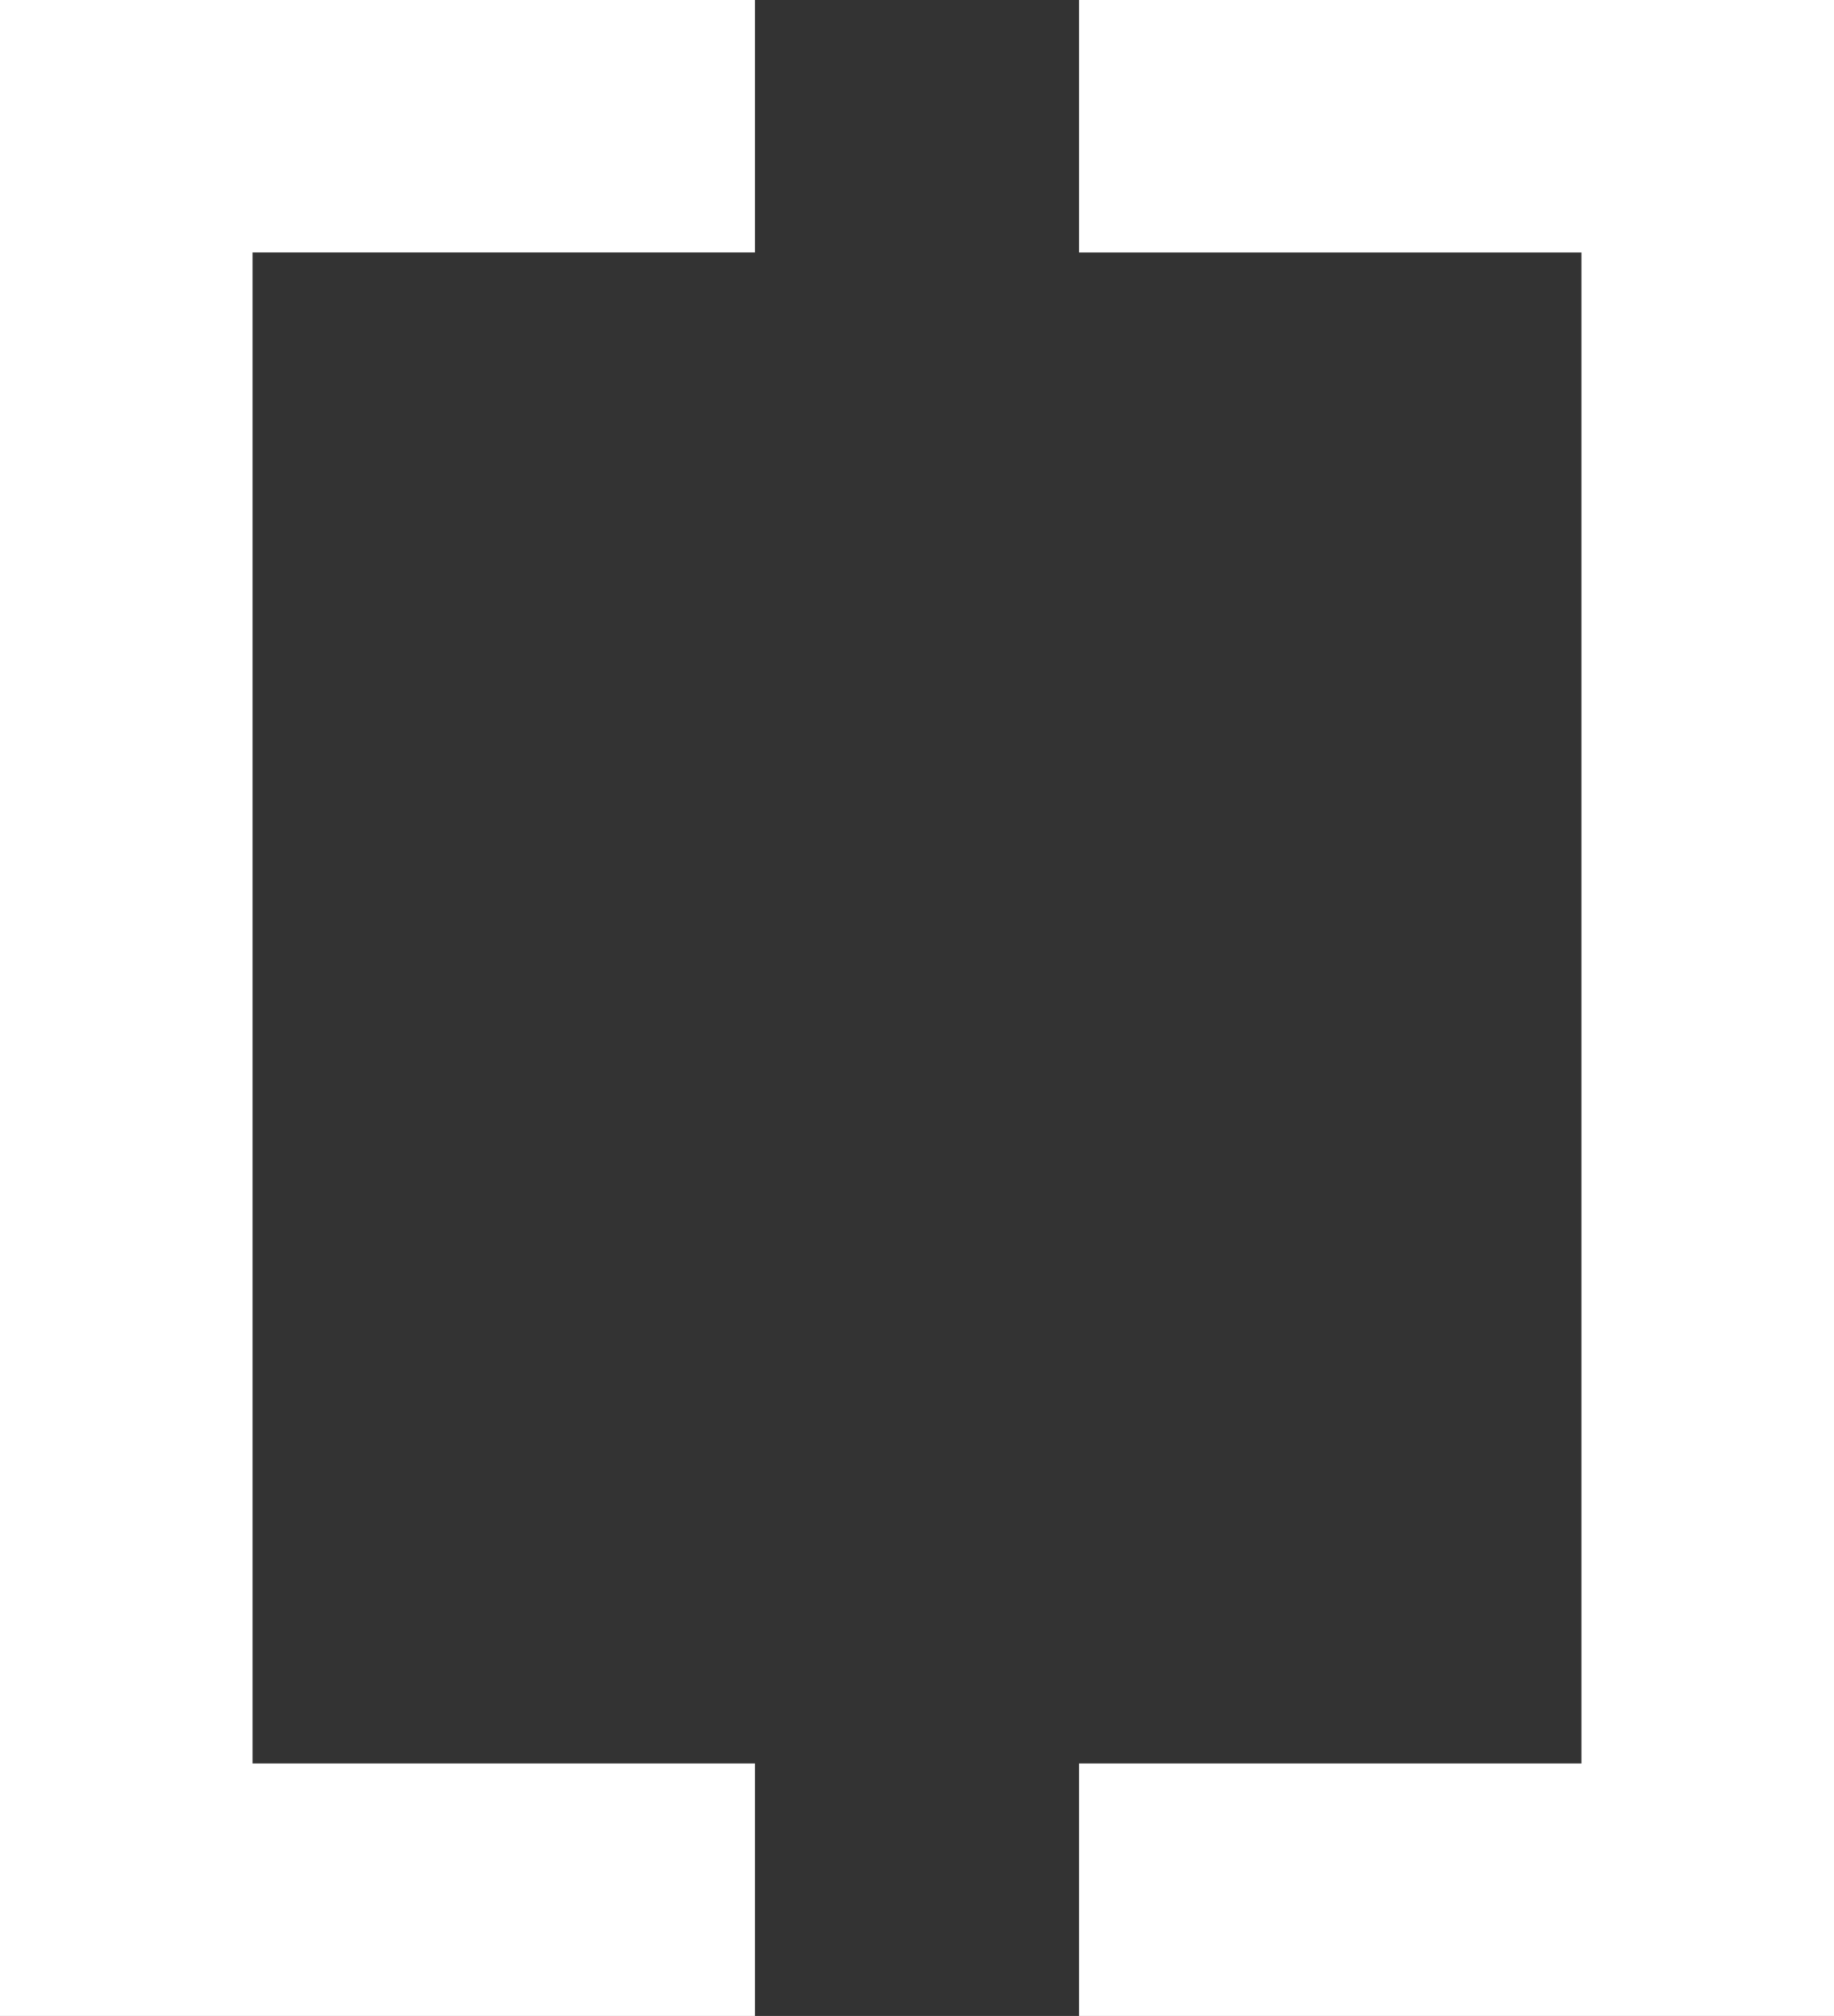
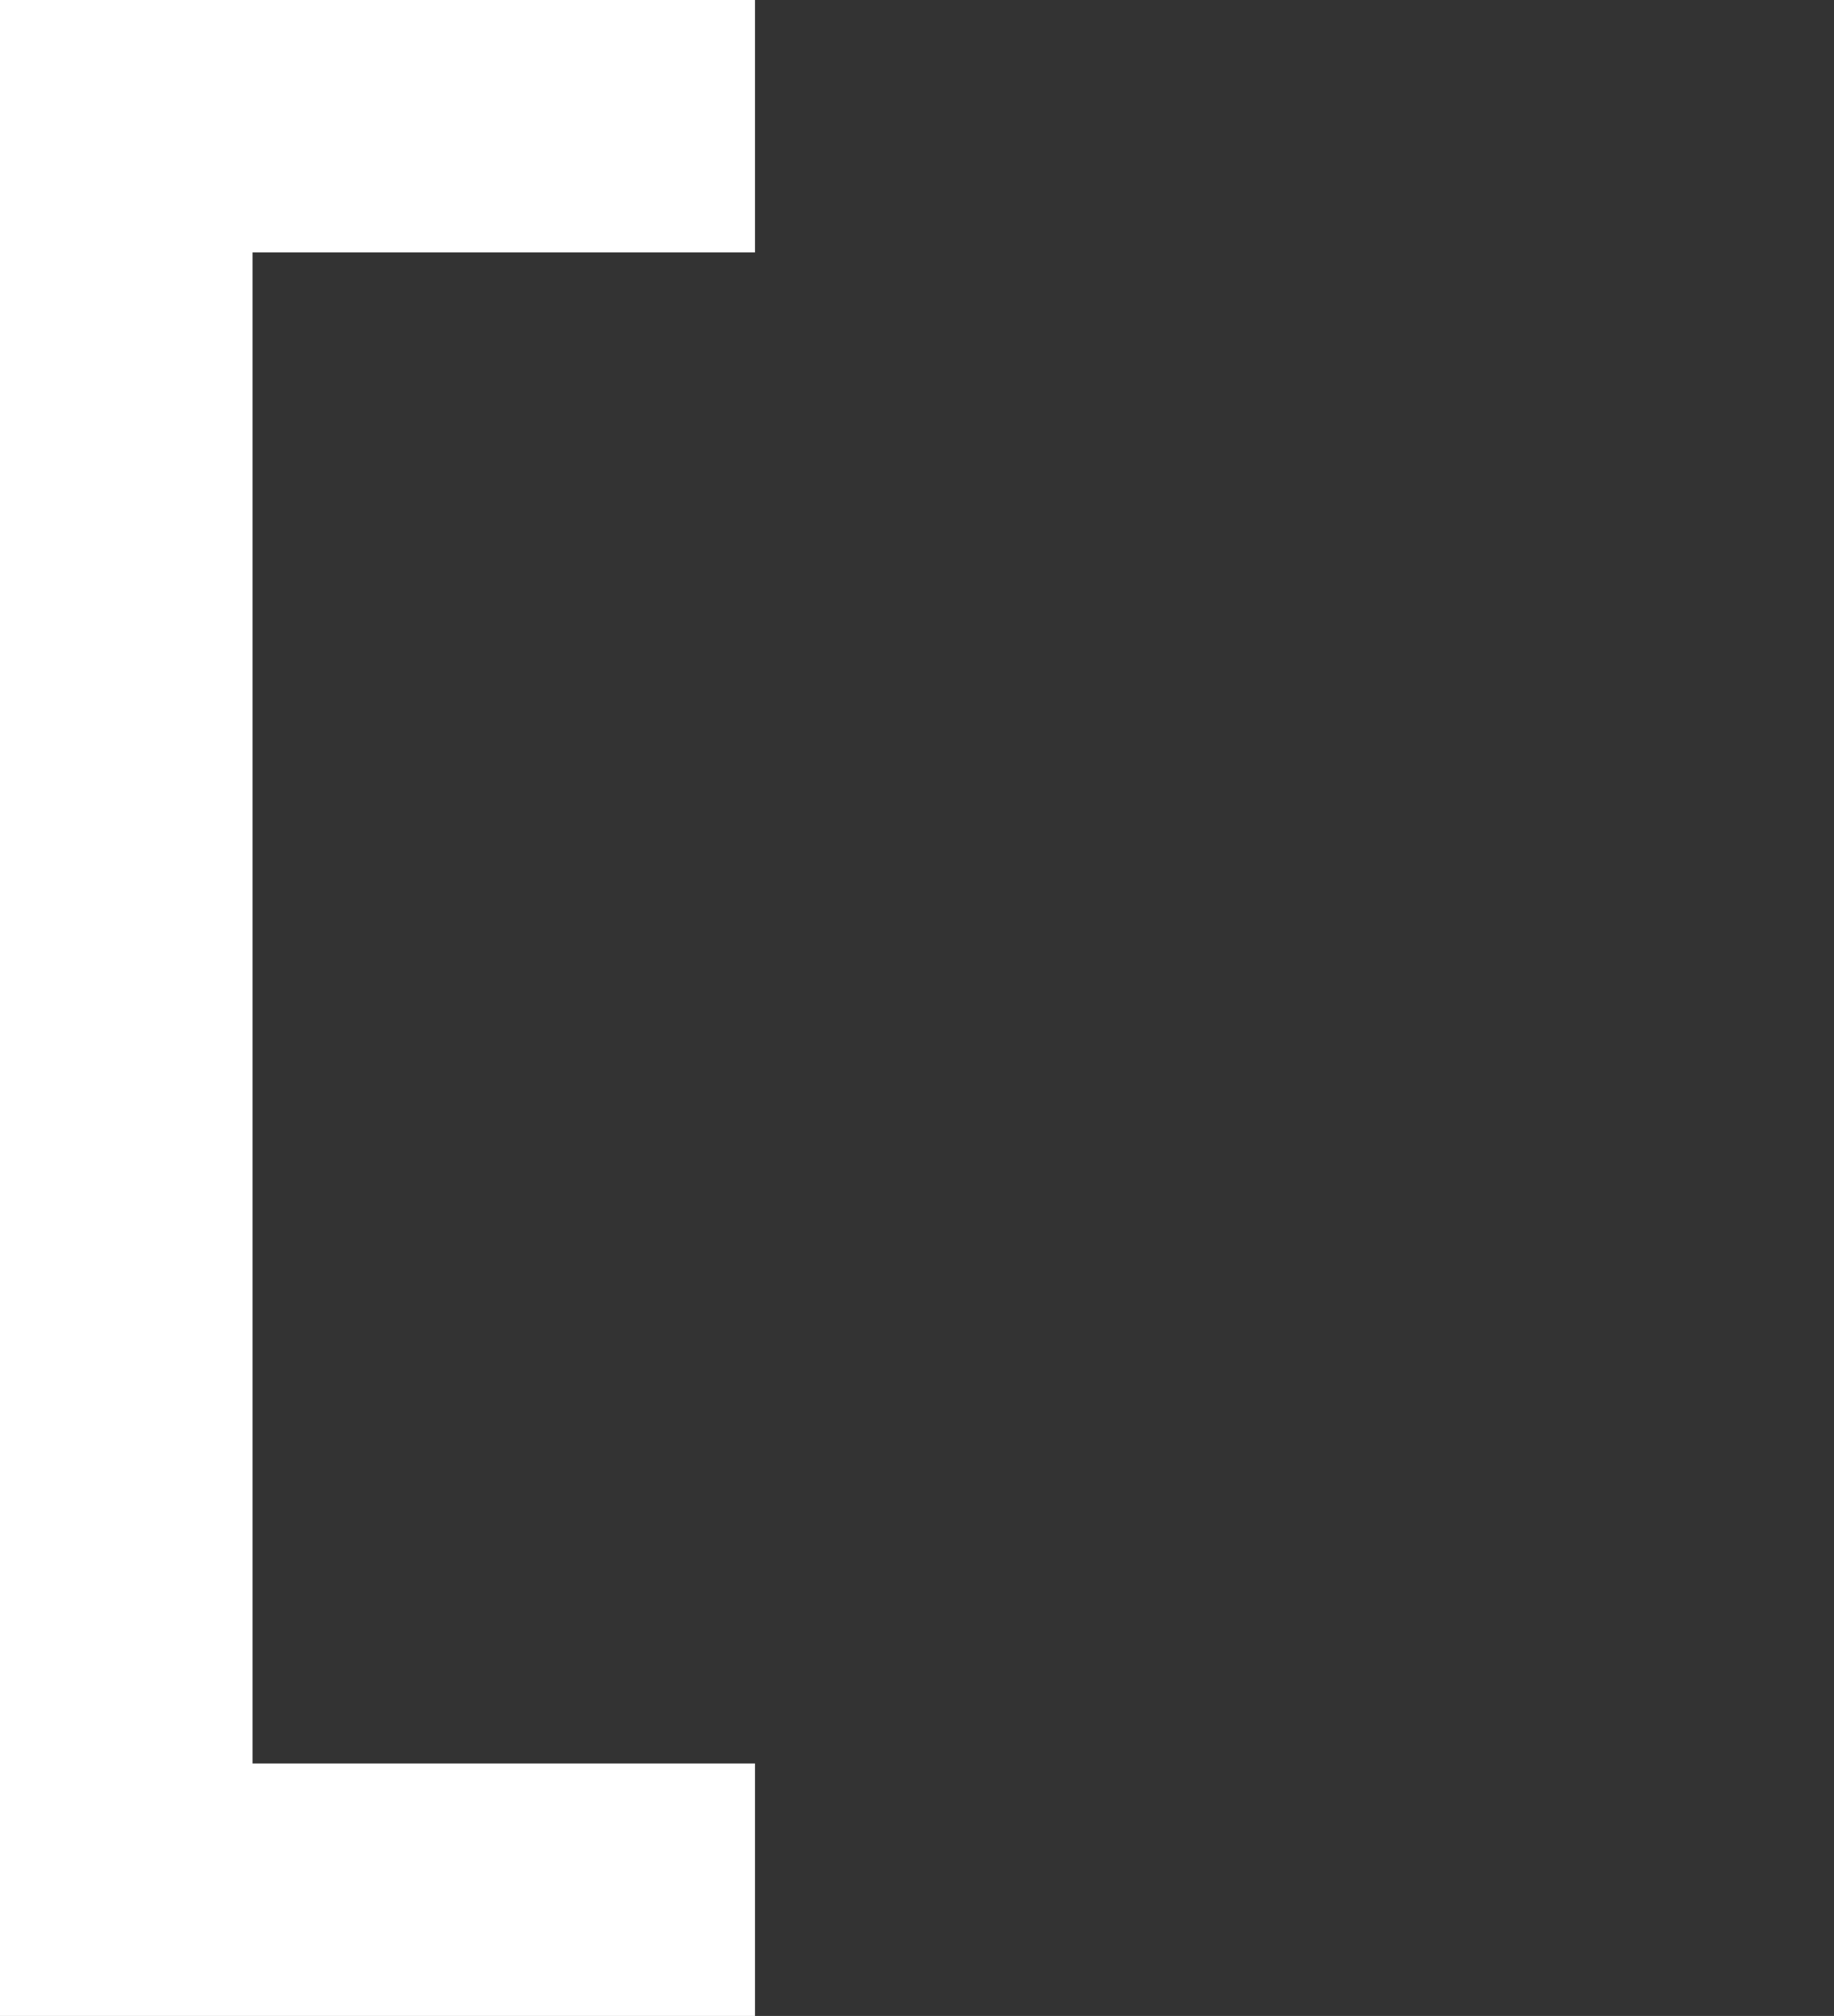
<svg xmlns="http://www.w3.org/2000/svg" width="444" height="488.028" viewBox="0 0 444 488.028">
  <rect x="0" y="0" width="444" height="488.028" fill="#333333" stroke="none" />
  <g transform="translate(-627.589 -694.115)">
    <path d="M627.589,1182.143H810.367v-61.117H688.727v-365.8h121.64V694.115H627.589Z" transform="translate(0 0)" fill="#fff" />
-     <path d="M846.421,694.115H663.643v61.117H785.283v365.8H663.643v61.116H846.421Z" transform="translate(225.168 0)" fill="#fff" />
  </g>
</svg>